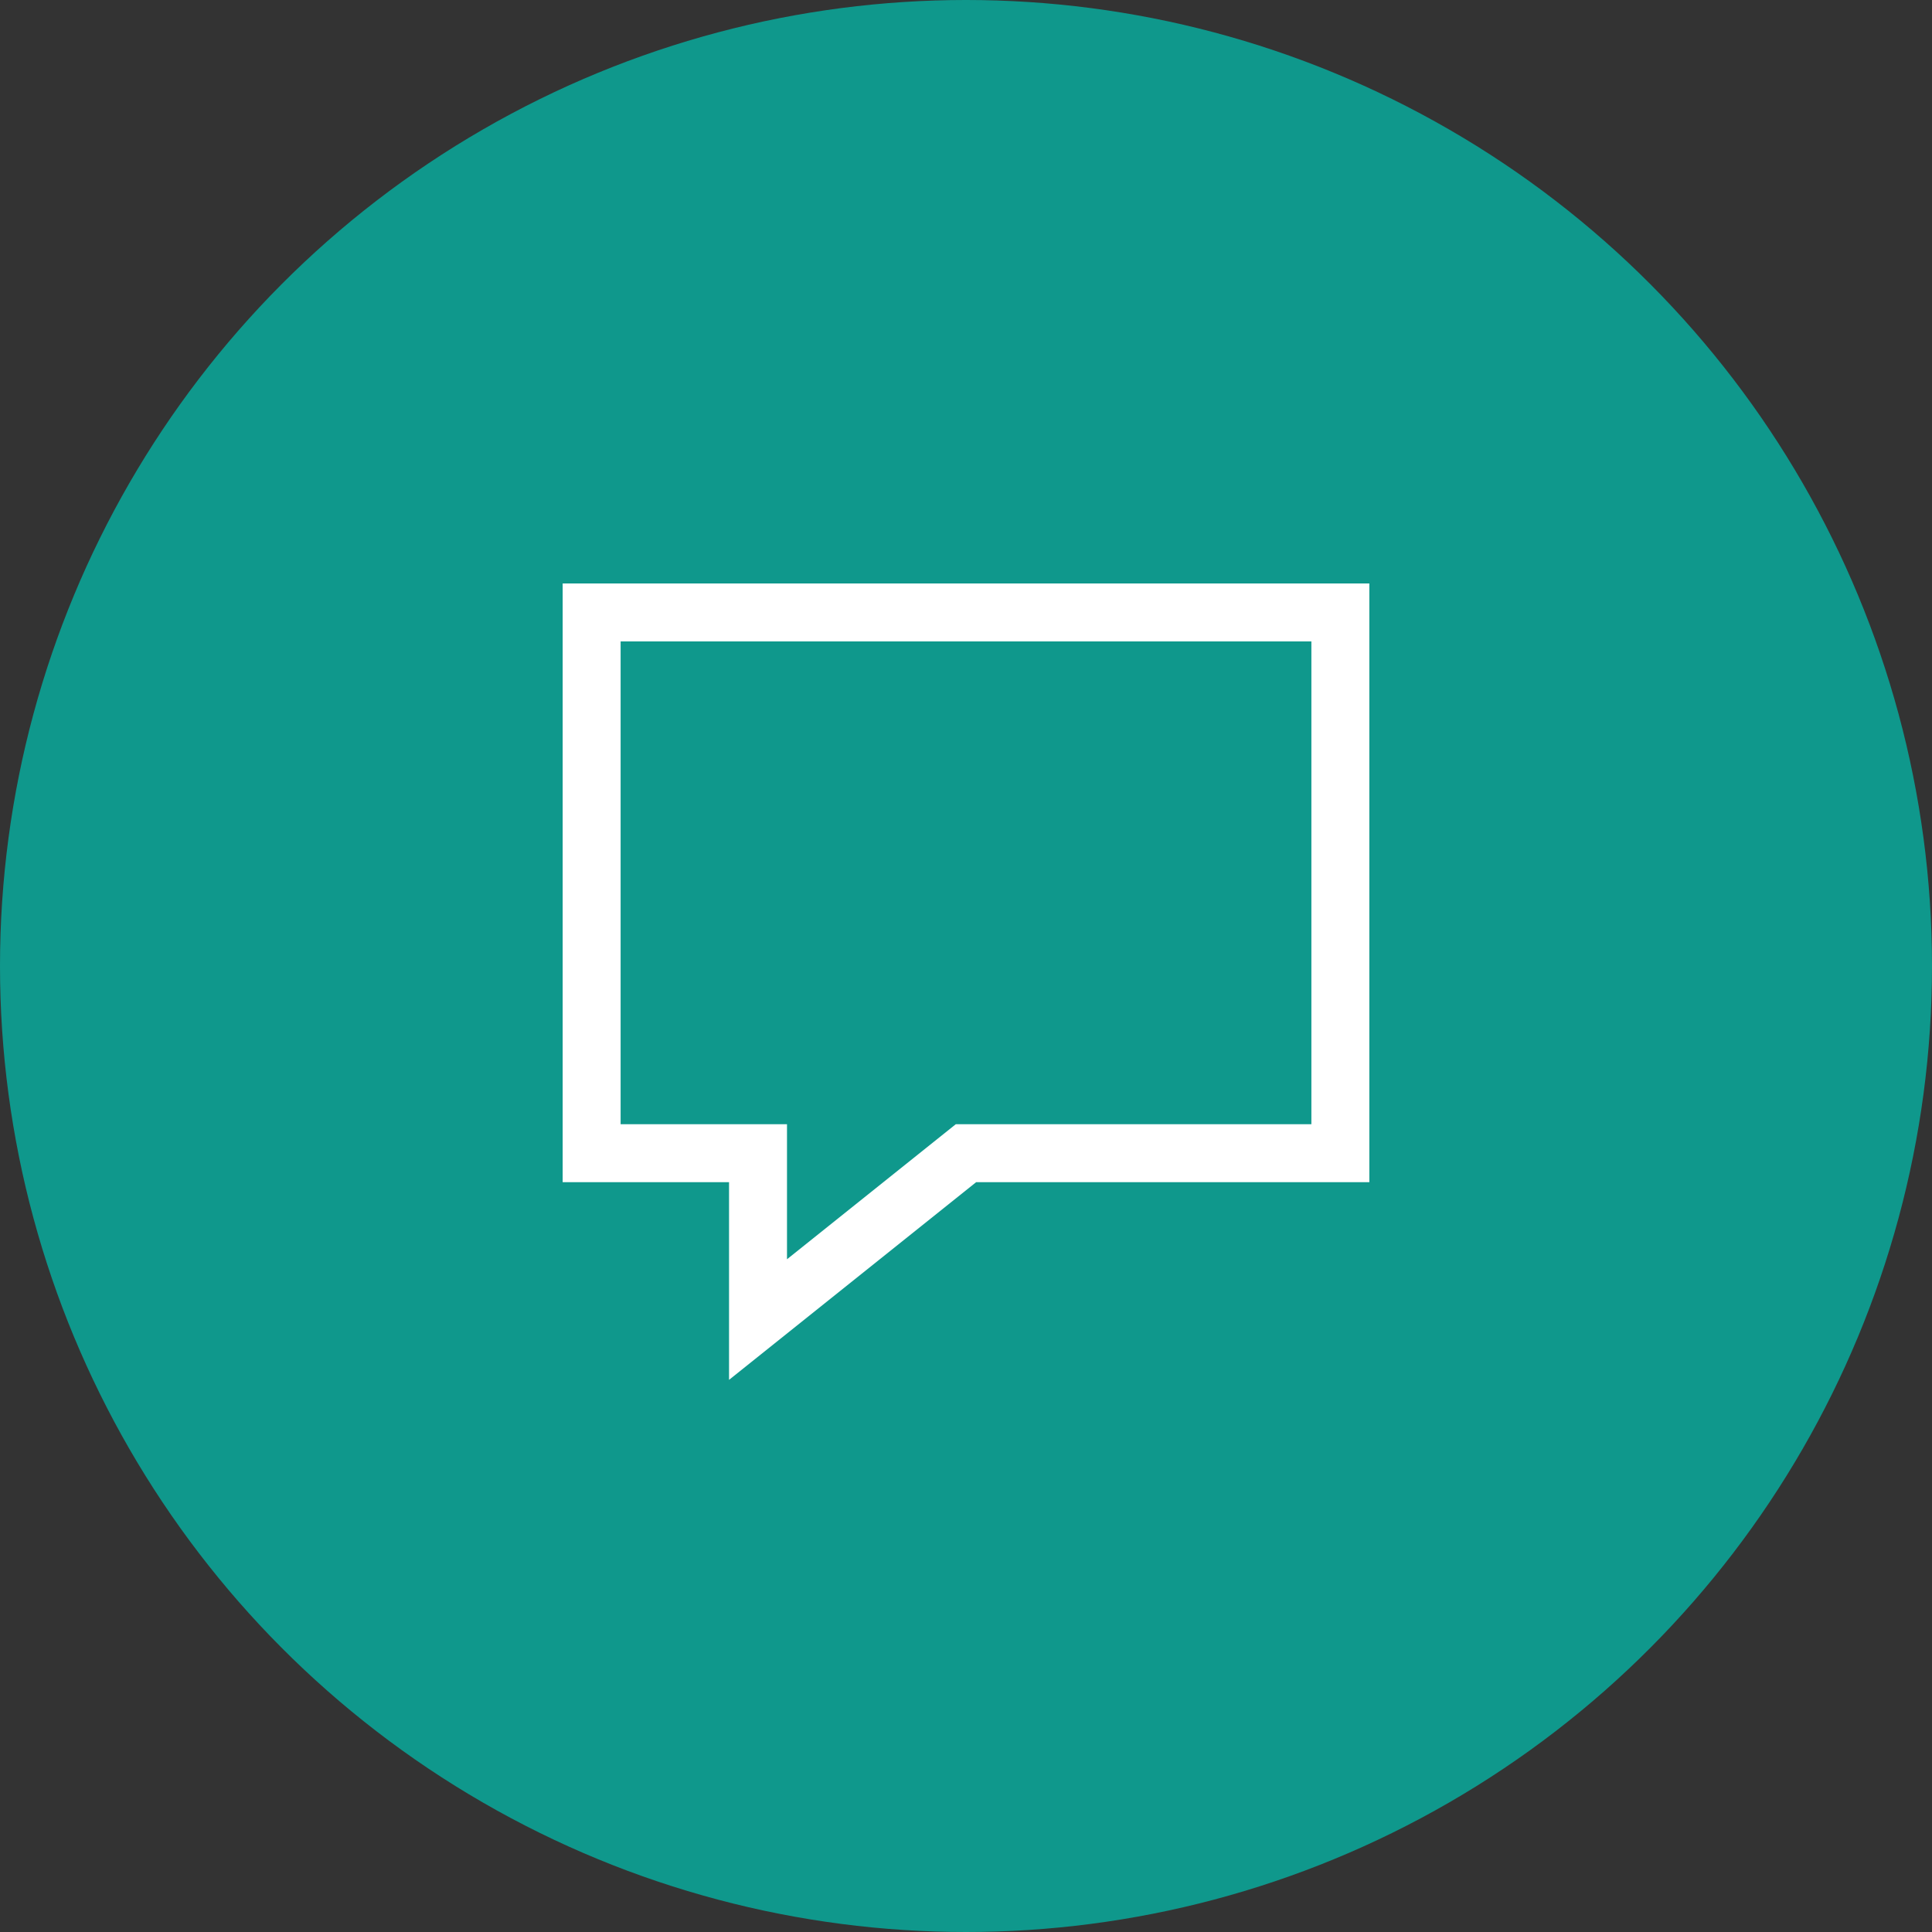
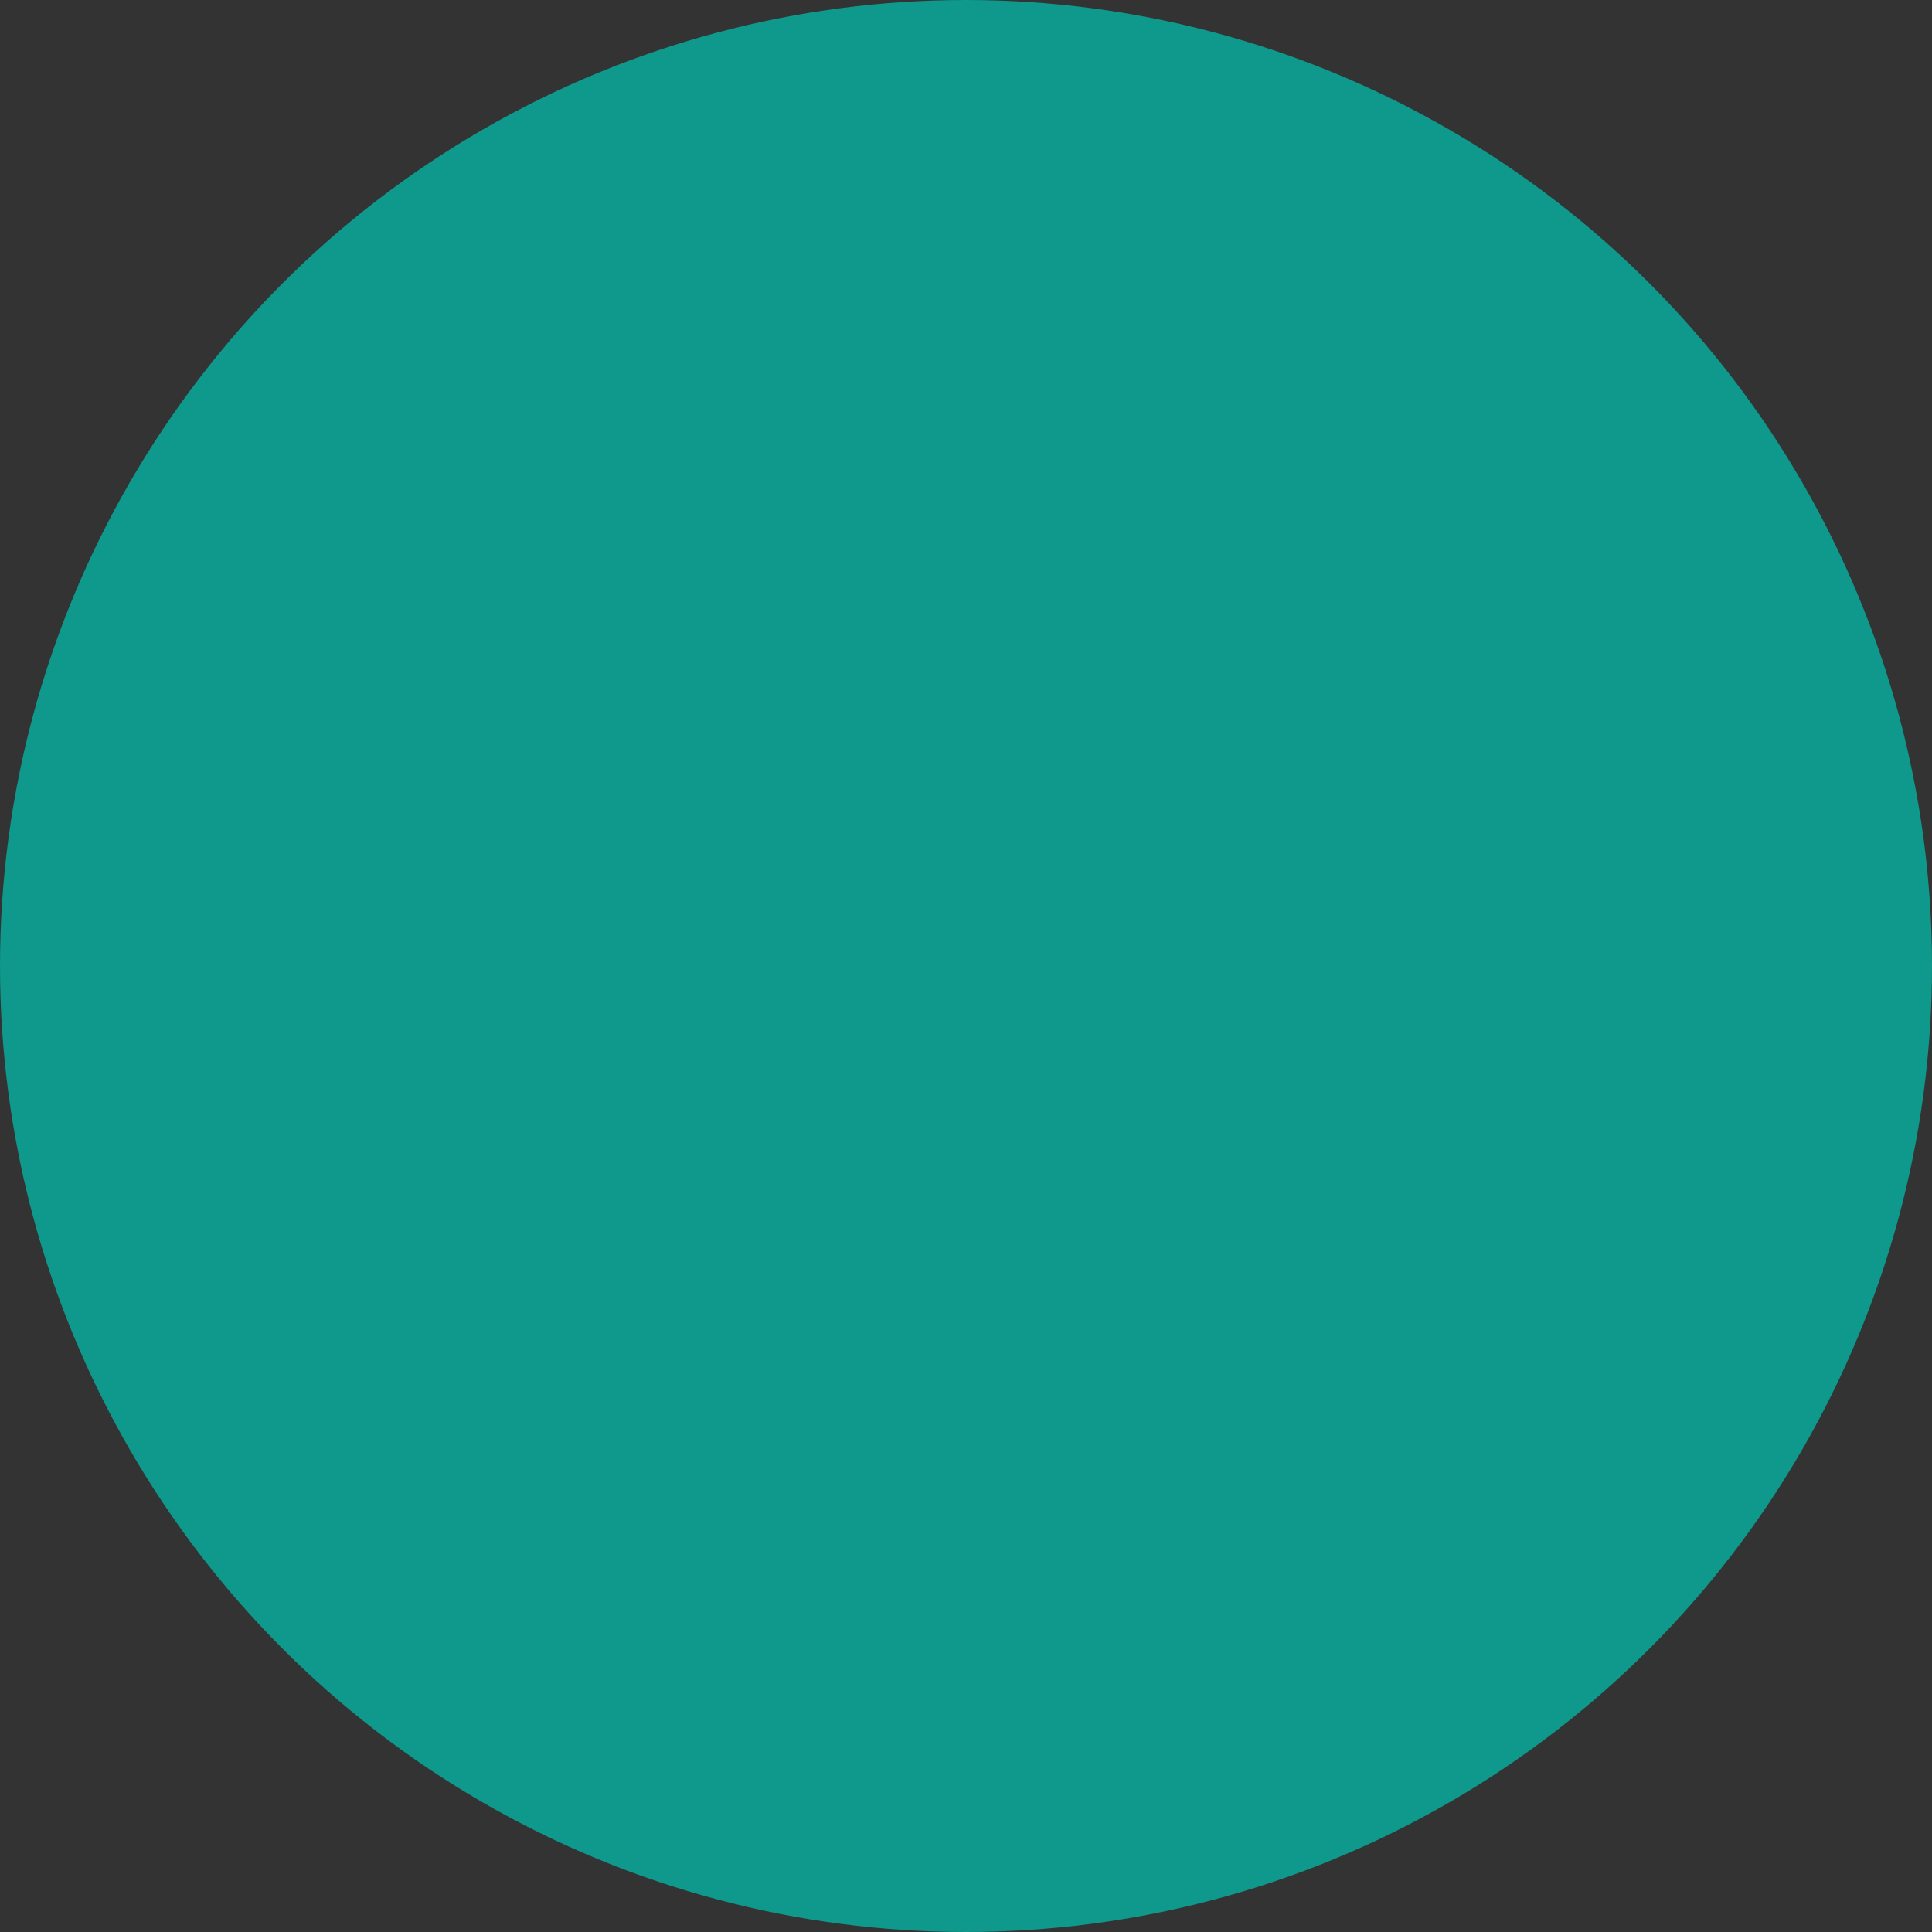
<svg xmlns="http://www.w3.org/2000/svg" width="200" height="200" viewBox="0 0 200 200">
  <rect x="0" y="0" width="200" height="200" fill="#333333" stroke="none" />
  <g id="Group_3011" data-name="Group 3011" transform="translate(-1434 -4960)">
    <circle id="stock-photo-businessman-in-suit-looking-at-camera-making-conference-video-call-e-coaching-training-online-1302585139" cx="100" cy="100" r="100" transform="translate(1434 4960)" fill="#0f988c" />
-     <path id="message" d="M17.224,83.444V62.978H0V1H83.508V62.978h-40.7ZM6,56.978H23.224V70.96L40.7,56.978H77.508V7H6Z" transform="translate(1492.246 5019.399)" fill="#fff" />
  </g>
</svg>